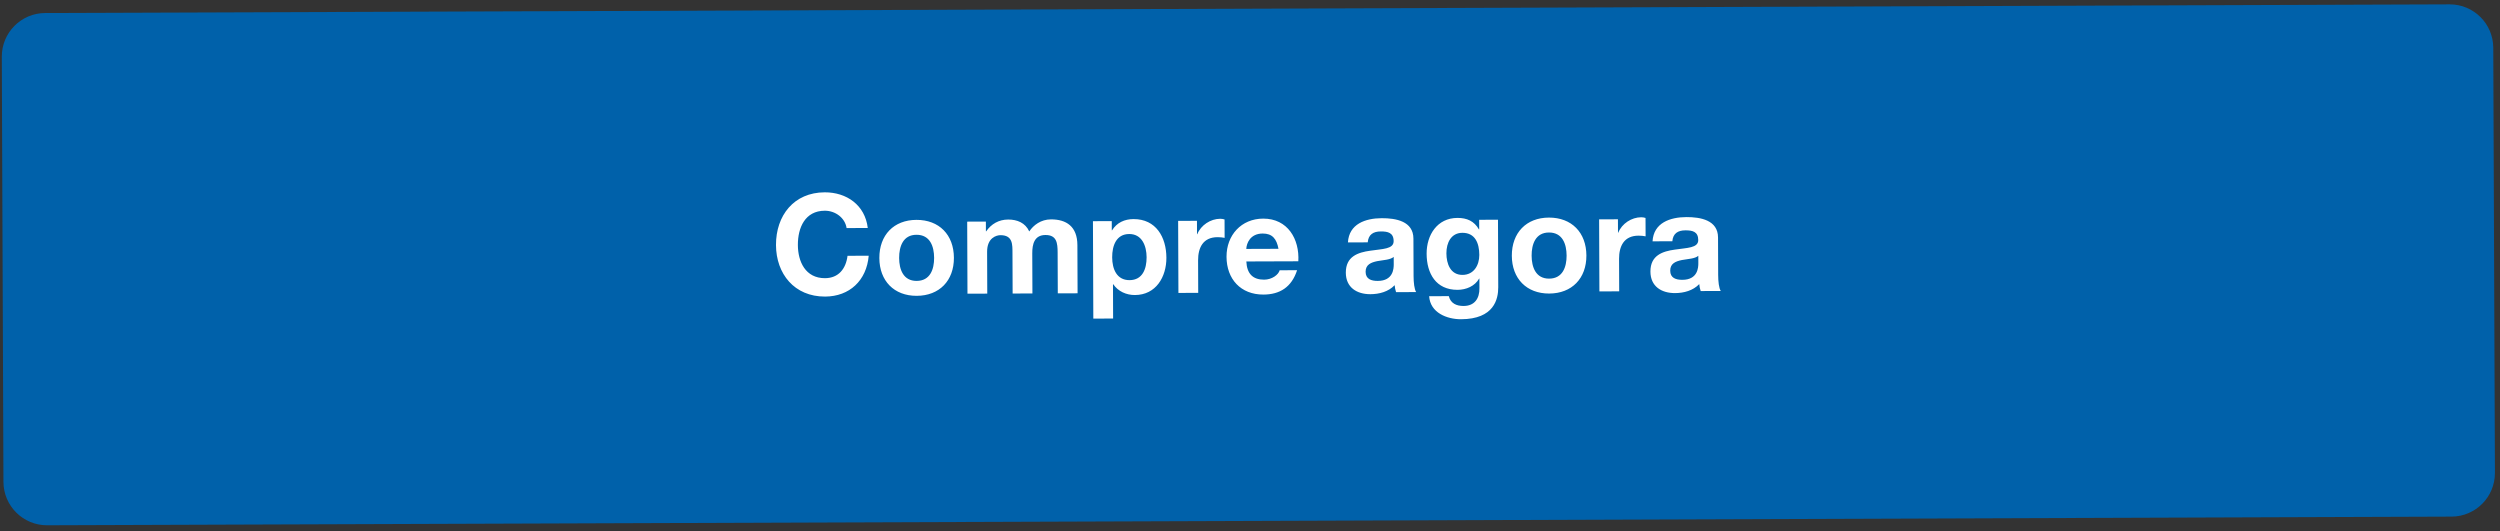
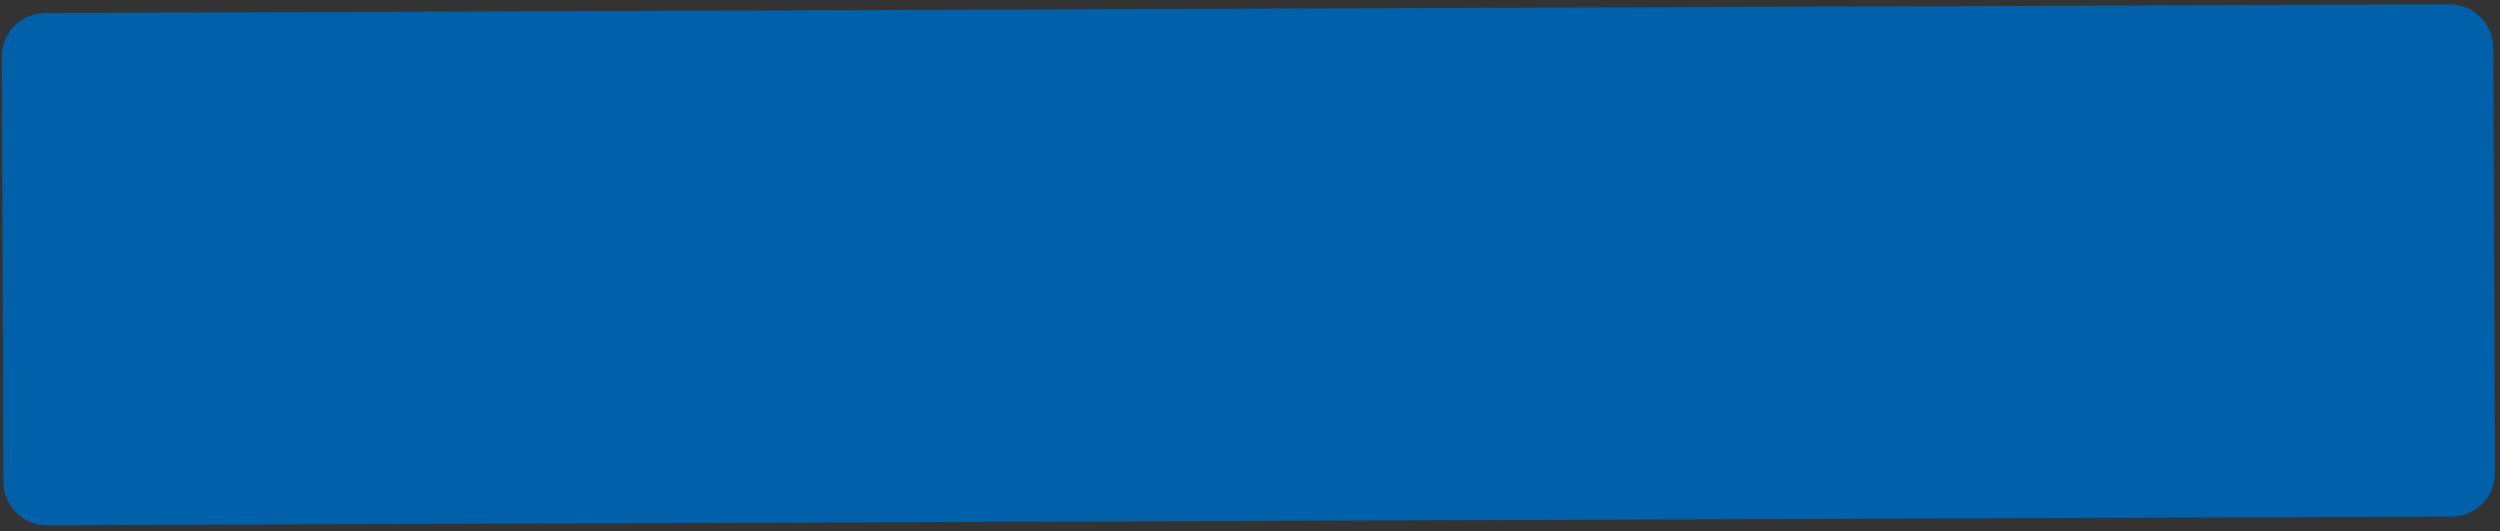
<svg xmlns="http://www.w3.org/2000/svg" width="287" height="61" viewBox="0 0 287 61" fill="none">
  <rect x="0" y="0" width="287" height="61" fill="#333333" stroke="none" />
  <path d="M0.207 6.512C0.197 3.751 2.427 1.504 5.188 1.494L281.209 0.5C283.971 0.49 286.218 2.72 286.228 5.482L286.417 54.289C286.427 57.05 284.197 59.297 281.436 59.307L5.415 60.302C2.653 60.312 0.406 58.081 0.396 55.32L0.207 6.512Z" fill="#0061AA" />
-   <path d="M99.62 26.173L97.188 26.182C97.024 25.046 95.933 24.186 94.684 24.191C92.429 24.199 91.588 26.122 91.596 28.122C91.603 30.026 92.458 31.943 94.714 31.935C96.25 31.929 97.11 30.87 97.296 29.365L99.728 29.357C99.484 32.205 97.522 34.036 94.723 34.047C91.187 34.059 89.096 31.427 89.084 28.131C89.071 24.739 91.14 22.091 94.676 22.079C97.188 22.07 99.306 23.534 99.62 26.173ZM100.949 29.624C100.939 26.984 102.612 25.25 105.204 25.241C107.812 25.231 109.499 26.953 109.509 29.593C109.519 32.217 107.846 33.951 105.238 33.961C102.646 33.97 100.959 32.248 100.949 29.624ZM103.221 29.616C103.226 30.928 103.695 32.254 105.231 32.249C106.783 32.243 107.242 30.913 107.237 29.602C107.232 28.273 106.763 26.947 105.211 26.953C103.675 26.958 103.216 28.288 103.221 29.616ZM111.066 33.716L111.034 25.444L113.178 25.436L113.182 26.556L113.214 26.556C113.803 25.706 114.665 25.207 115.737 25.203C116.777 25.199 117.707 25.58 118.159 26.57C118.636 25.848 119.497 25.189 120.649 25.185C122.409 25.179 123.676 25.99 123.685 28.134L123.706 33.67L121.434 33.678L121.416 28.99C121.412 27.886 121.312 26.975 120.016 26.979C118.736 26.984 118.5 28.041 118.504 29.081L118.522 33.689L116.25 33.697L116.232 29.057C116.228 28.097 116.288 26.993 114.848 26.998C114.4 27 113.313 27.292 113.32 28.907L113.338 33.708L111.066 33.716ZM125.513 36.576L125.47 25.392L127.63 25.384L127.634 26.44L127.666 26.44C128.207 25.558 129.101 25.155 130.125 25.151C132.717 25.142 133.893 27.233 133.902 29.585C133.911 31.793 132.703 33.862 130.287 33.87C129.295 33.874 128.349 33.445 127.802 32.631L127.77 32.632L127.785 36.568L125.513 36.576ZM129.672 32.161C131.16 32.155 131.635 30.874 131.63 29.53C131.625 28.218 131.092 26.86 129.636 26.865C128.148 26.87 127.673 28.2 127.678 29.544C127.683 30.888 128.2 32.166 129.672 32.161ZM135.283 33.628L135.251 25.357L137.411 25.349L137.417 26.885L137.449 26.885C137.861 25.843 138.978 25.119 140.082 25.115C140.242 25.114 140.434 25.146 140.579 25.193L140.587 27.305C140.379 27.258 140.042 27.227 139.77 27.228C138.106 27.234 137.535 28.436 137.541 29.892L137.555 33.62L135.283 33.628ZM149.047 29.995L143.079 30.016C143.148 31.456 143.855 32.109 145.119 32.105C146.031 32.102 146.765 31.539 146.907 31.026L148.907 31.019C148.274 32.974 146.917 33.81 145.045 33.817C142.437 33.827 140.815 32.041 140.805 29.48C140.795 27 142.5 25.106 145.012 25.097C147.828 25.087 149.197 27.45 149.047 29.995ZM143.073 28.576L146.769 28.563C146.557 27.412 146.058 26.805 144.954 26.809C143.514 26.815 143.103 27.936 143.073 28.576ZM160.001 30.339L159.997 29.491C159.615 29.829 158.815 29.848 158.111 29.978C157.408 30.125 156.769 30.367 156.772 31.199C156.775 32.047 157.432 32.253 158.168 32.25C159.944 32.243 160.003 30.835 160.001 30.339ZM157.015 27.822L154.743 27.83C154.863 25.702 156.764 25.055 158.62 25.048C160.268 25.042 162.254 25.403 162.261 27.387L162.278 31.691C162.281 32.443 162.364 33.195 162.573 33.53L160.269 33.538C160.188 33.283 160.123 33.011 160.106 32.739C159.389 33.493 158.334 33.769 157.326 33.773C155.758 33.779 154.507 32.999 154.5 31.303C154.493 29.431 155.899 28.978 157.307 28.781C158.698 28.568 159.994 28.611 159.99 27.683C159.987 26.707 159.314 26.566 158.514 26.569C157.65 26.572 157.092 26.926 157.015 27.822ZM171.969 25.224L171.998 32.968C172.004 34.328 171.533 36.634 167.725 36.648C166.093 36.653 164.186 35.892 164.066 34.005L166.322 33.997C166.534 34.844 167.223 35.129 168.023 35.126C169.287 35.122 169.859 34.256 169.839 33.072L169.835 31.984L169.803 31.984C169.31 32.85 168.32 33.269 167.328 33.273C164.848 33.282 163.784 31.398 163.776 29.126C163.767 26.982 164.992 25.025 167.312 25.017C168.4 25.013 169.233 25.378 169.781 26.336L169.813 26.336L169.809 25.232L171.969 25.224ZM167.897 31.559C169.193 31.554 169.829 30.448 169.824 29.264C169.819 27.92 169.35 26.722 167.878 26.727C166.598 26.732 166.043 27.854 166.047 29.085C166.052 30.27 166.505 31.564 167.897 31.559ZM173.558 29.363C173.548 26.723 175.221 24.988 177.813 24.979C180.421 24.97 182.108 26.692 182.118 29.332C182.128 31.956 180.455 33.69 177.847 33.699C175.255 33.708 173.568 31.986 173.558 29.363ZM175.83 29.354C175.835 30.666 176.304 31.993 177.84 31.987C179.392 31.981 179.851 30.652 179.846 29.34C179.841 28.012 179.372 26.686 177.82 26.691C176.284 26.697 175.825 28.026 175.83 29.354ZM183.611 33.454L183.579 25.182L185.739 25.174L185.745 26.71L185.777 26.71C186.189 25.669 187.306 24.945 188.41 24.941C188.57 24.94 188.762 24.972 188.906 25.019L188.915 27.131C188.706 27.084 188.37 27.053 188.098 27.054C186.434 27.06 185.863 28.262 185.869 29.718L185.883 33.446L183.611 33.454ZM194.969 30.213L194.966 29.365C194.583 29.703 193.783 29.722 193.08 29.852C192.376 29.999 191.737 30.241 191.741 31.073C191.744 31.921 192.401 32.127 193.137 32.124C194.913 32.117 194.971 30.709 194.969 30.213ZM191.984 27.696L189.712 27.704C189.831 25.576 191.733 24.929 193.589 24.922C195.237 24.916 197.222 25.277 197.23 27.261L197.246 31.565C197.249 32.317 197.332 33.069 197.542 33.404L195.238 33.412C195.157 33.157 195.092 32.885 195.075 32.613C194.357 33.367 193.302 33.643 192.294 33.647C190.727 33.653 189.475 32.873 189.469 31.177C189.462 29.305 190.868 28.852 192.275 28.655C193.666 28.442 194.963 28.485 194.959 27.557C194.955 26.581 194.283 26.44 193.483 26.443C192.619 26.446 192.06 26.8 191.984 27.696Z" fill="white" />
</svg>